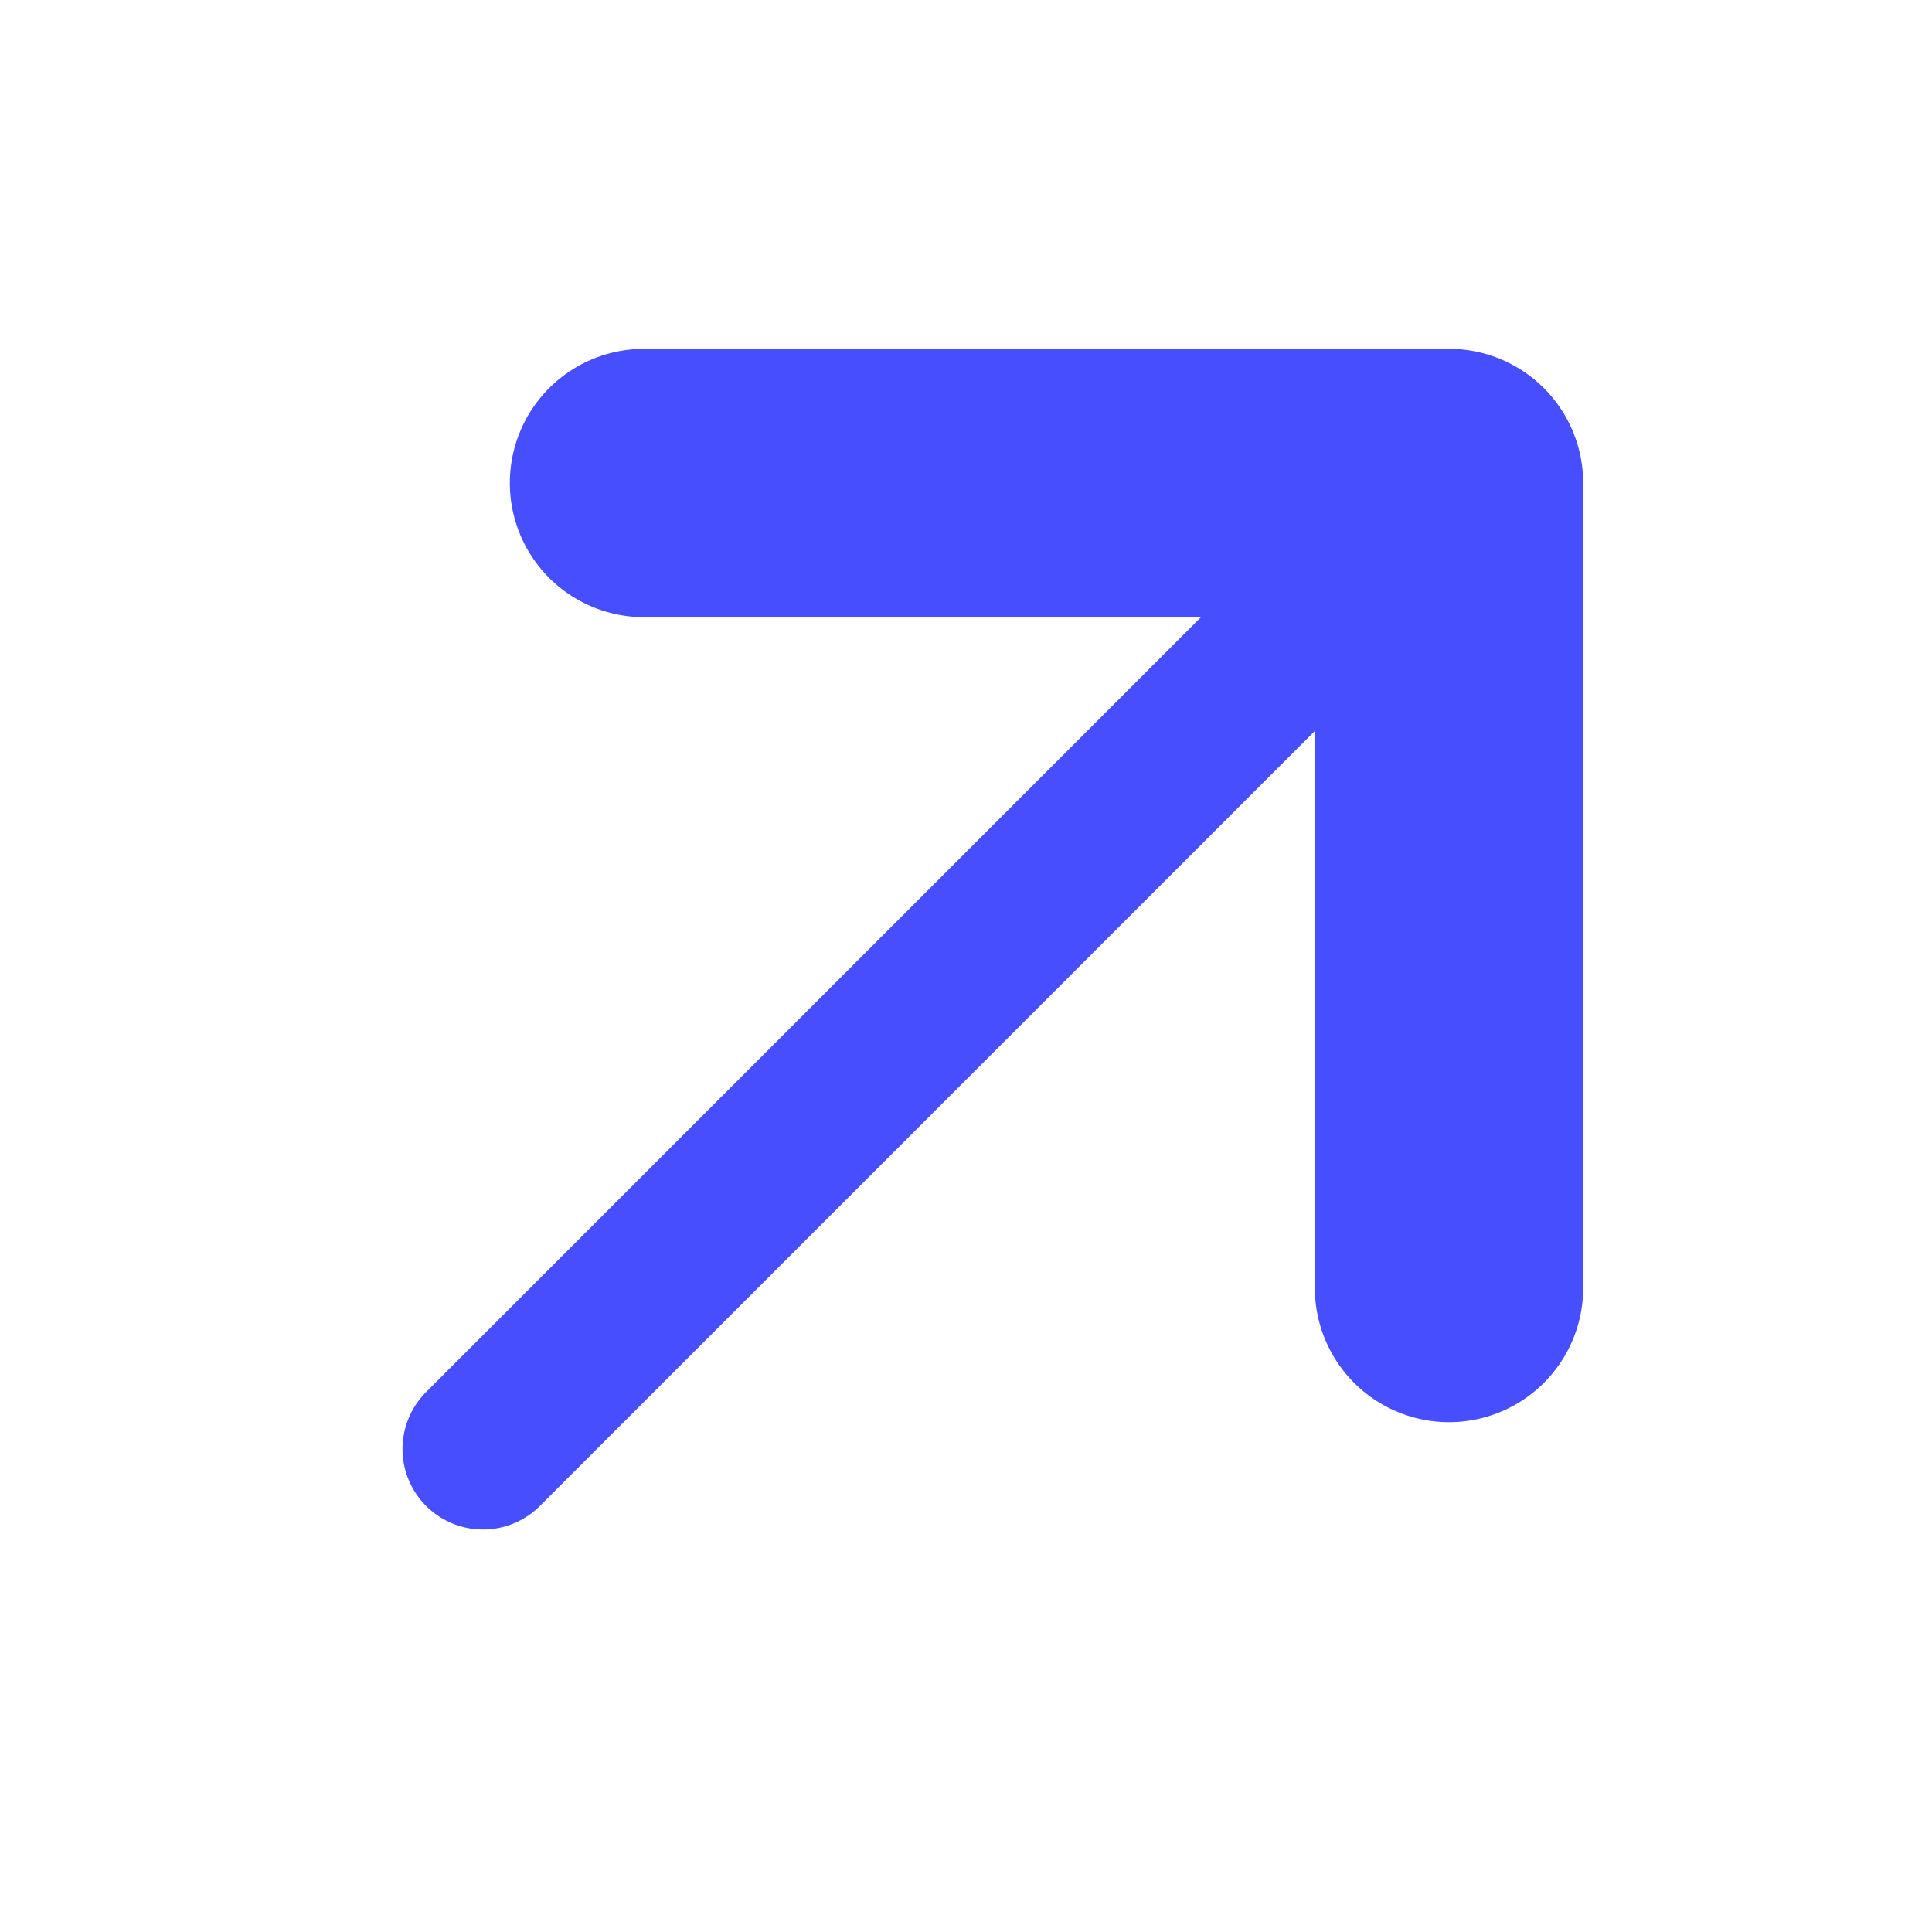
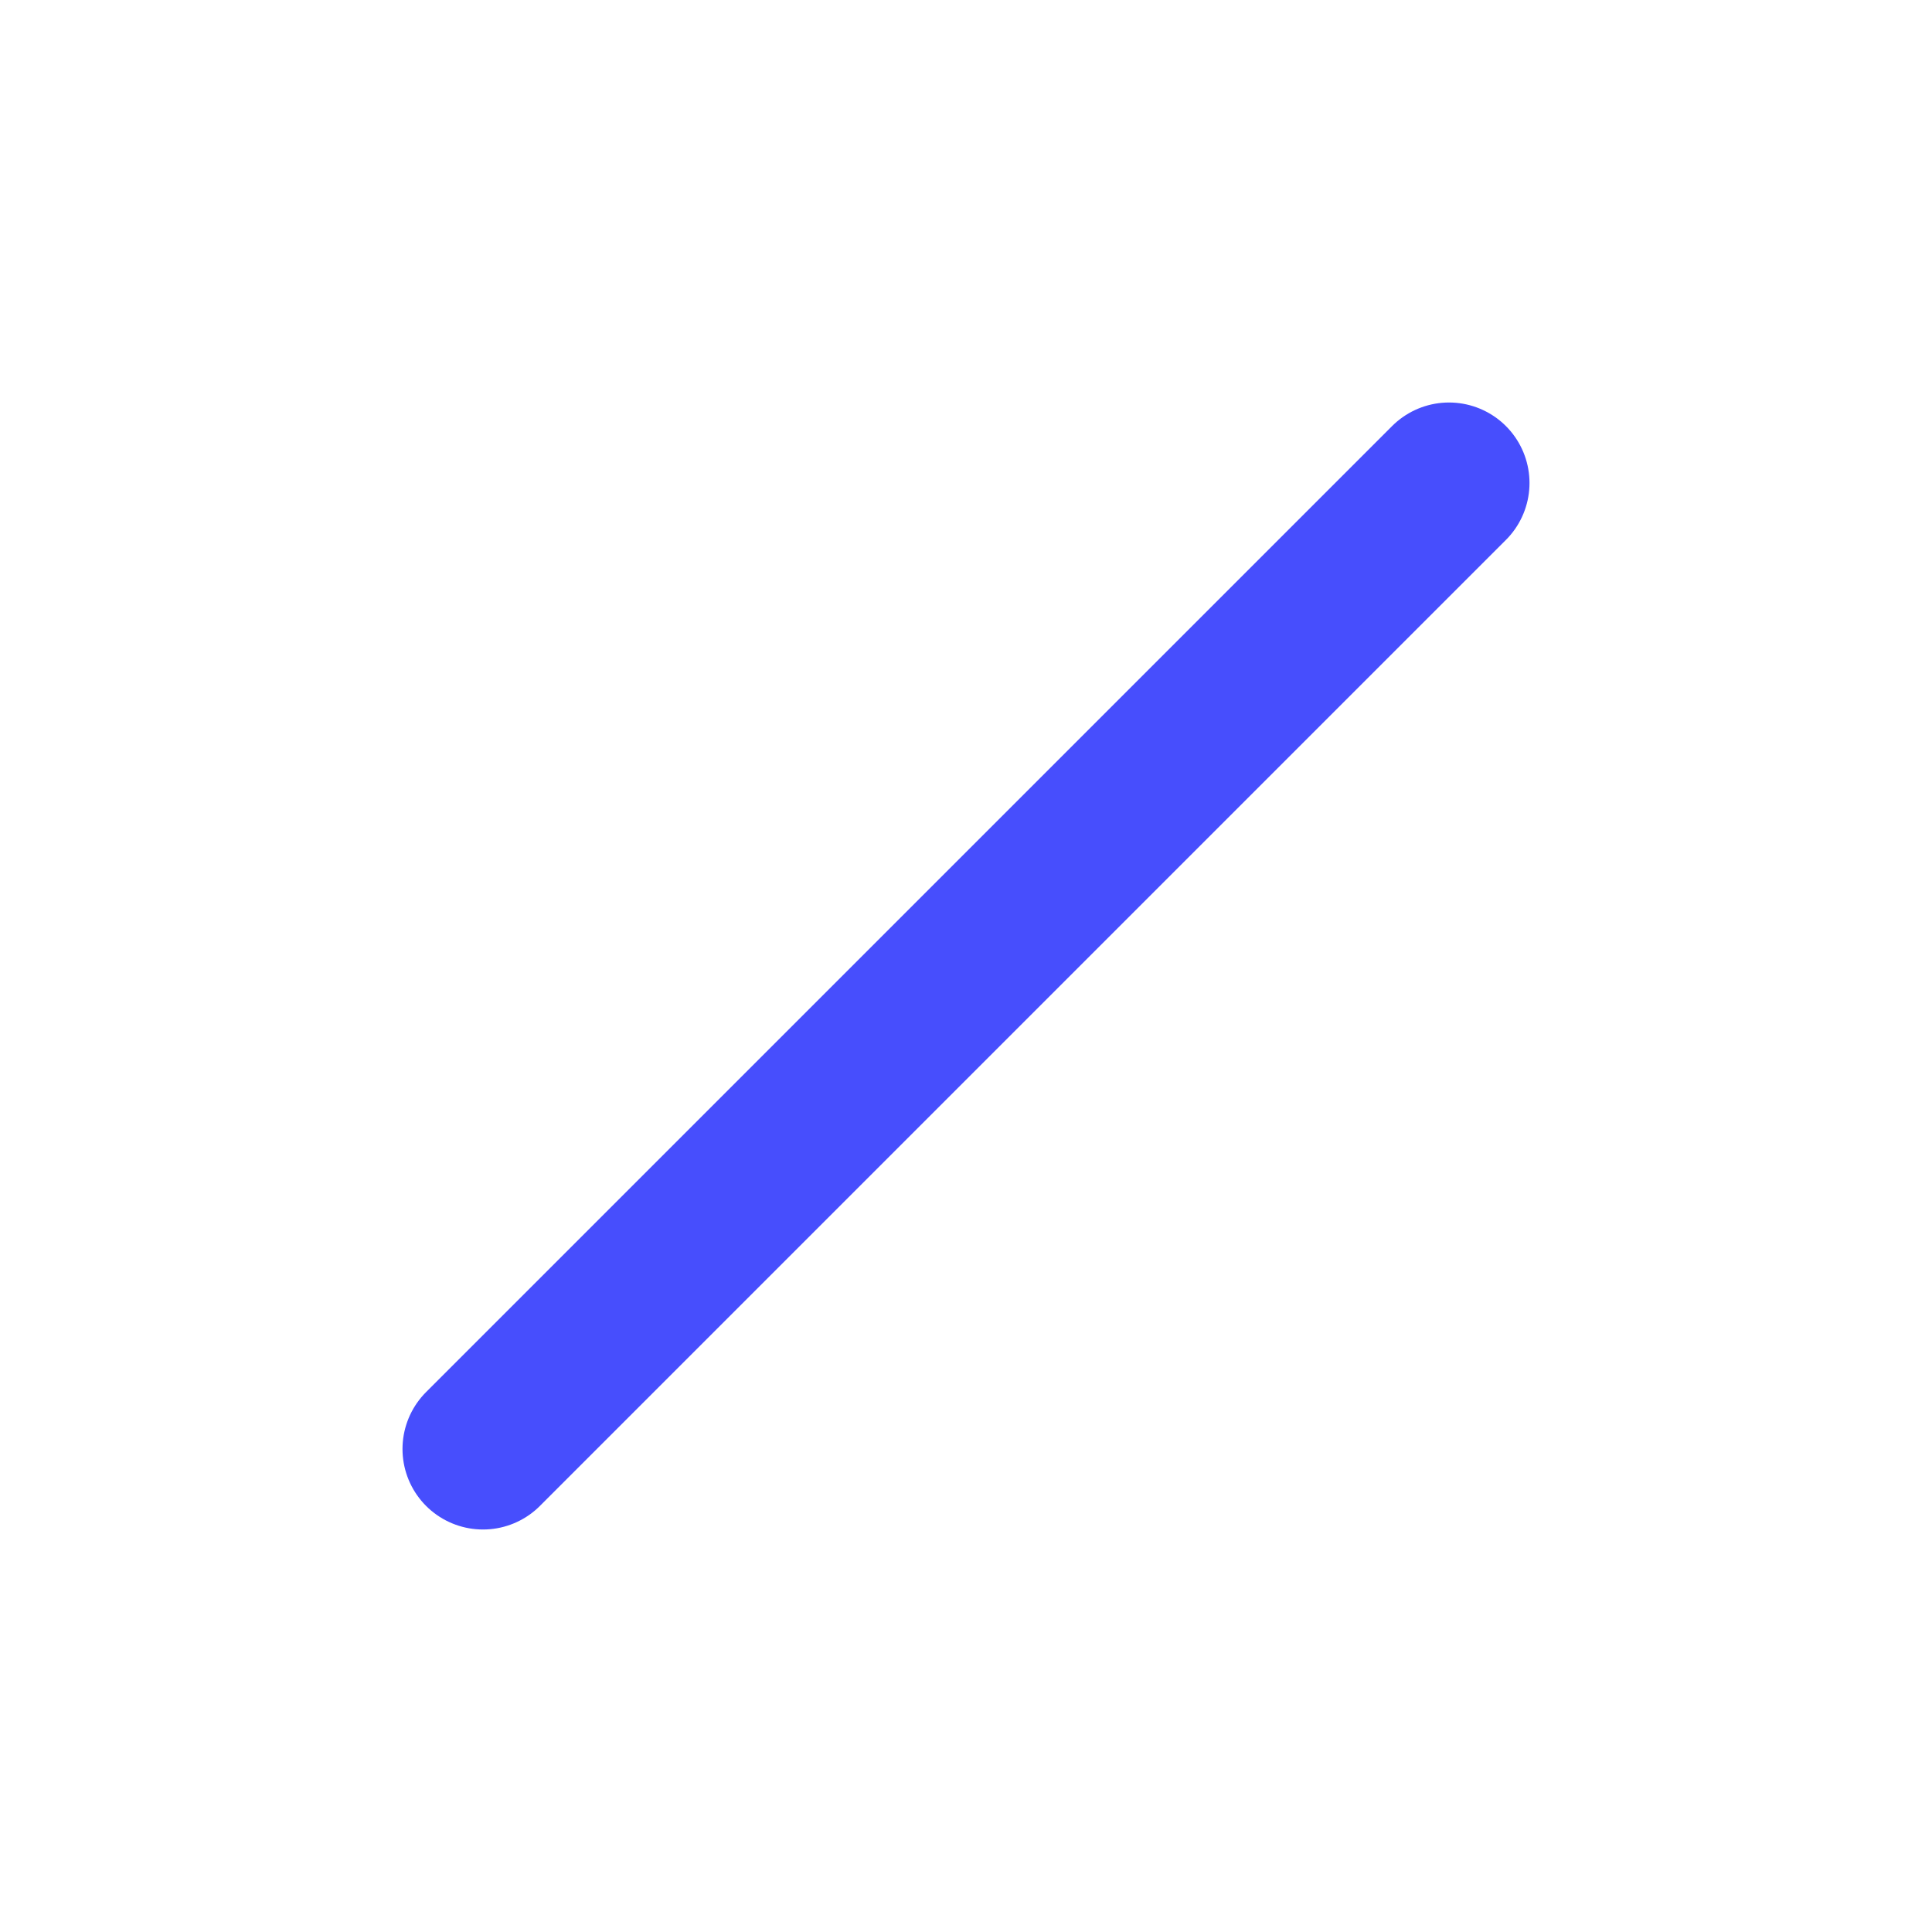
<svg xmlns="http://www.w3.org/2000/svg" width="36" height="36" viewBox="0 0 36 36" fill="none">
  <path d="M27 9L9 27" stroke="#474EFD" stroke-width="3" stroke-linecap="round" stroke-linejoin="round" />
-   <path d="M12 9H27V24" stroke="#474EFD" stroke-width="5" stroke-linecap="round" stroke-linejoin="round" />
</svg>